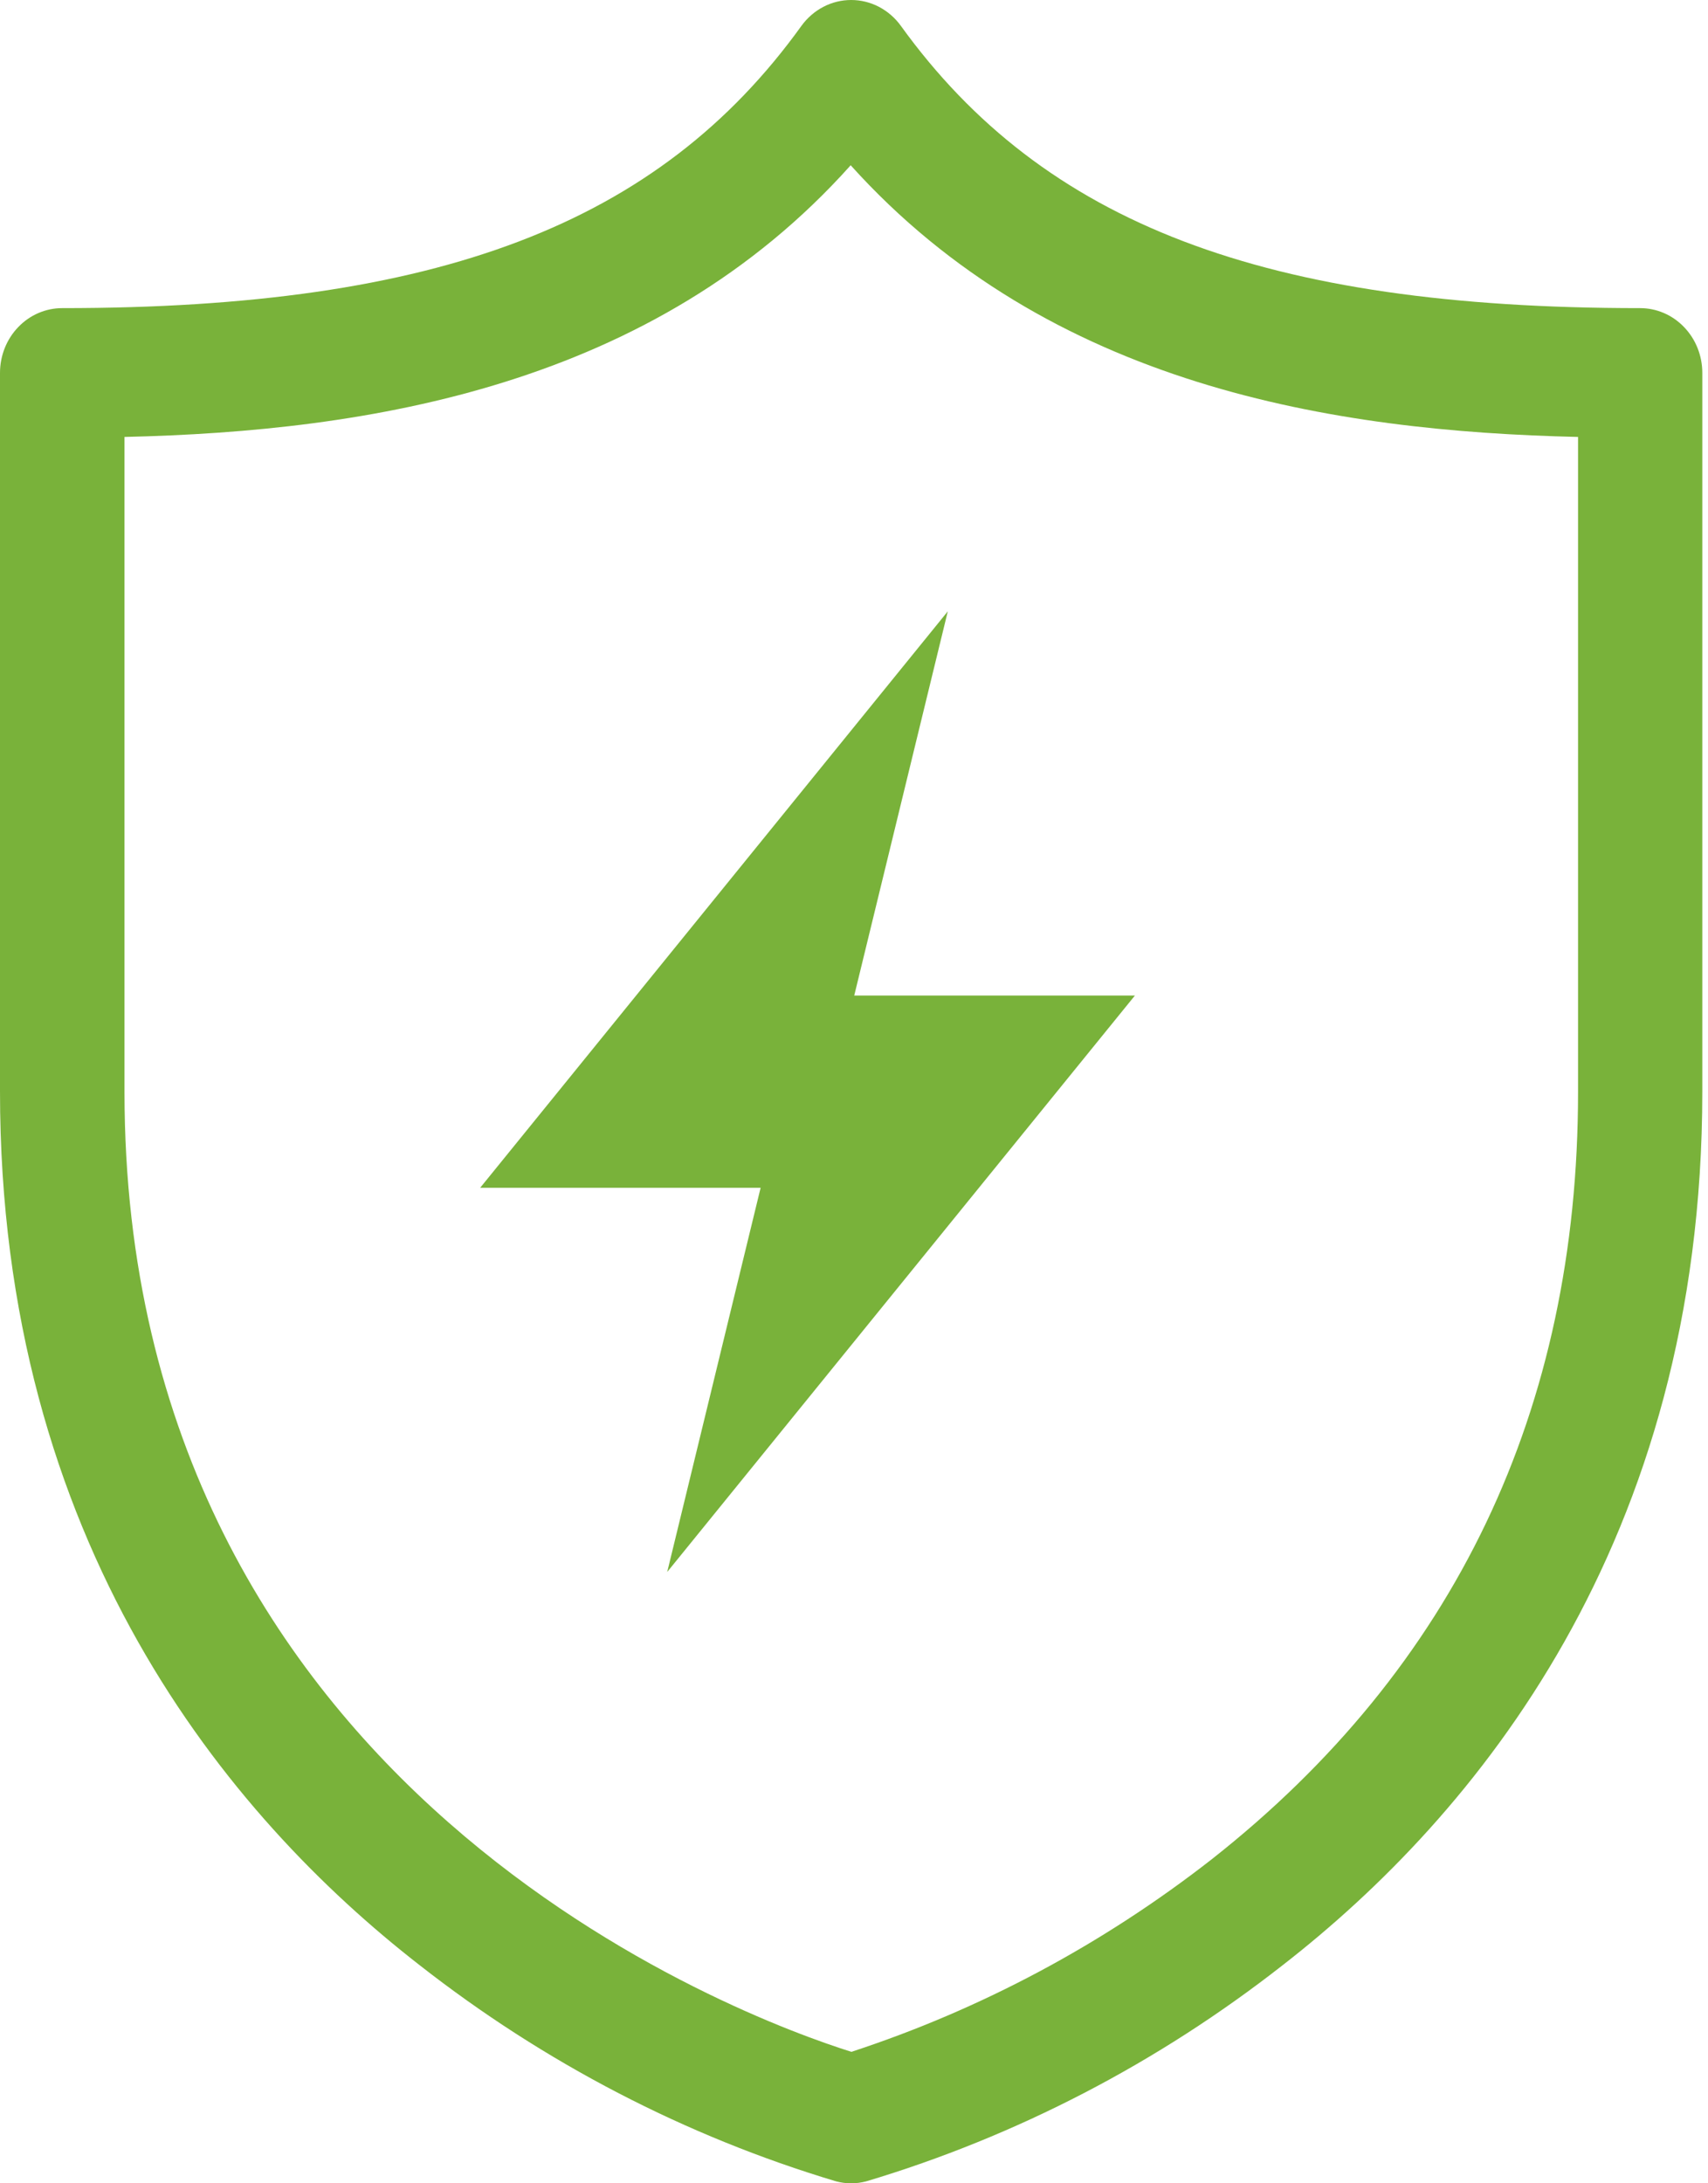
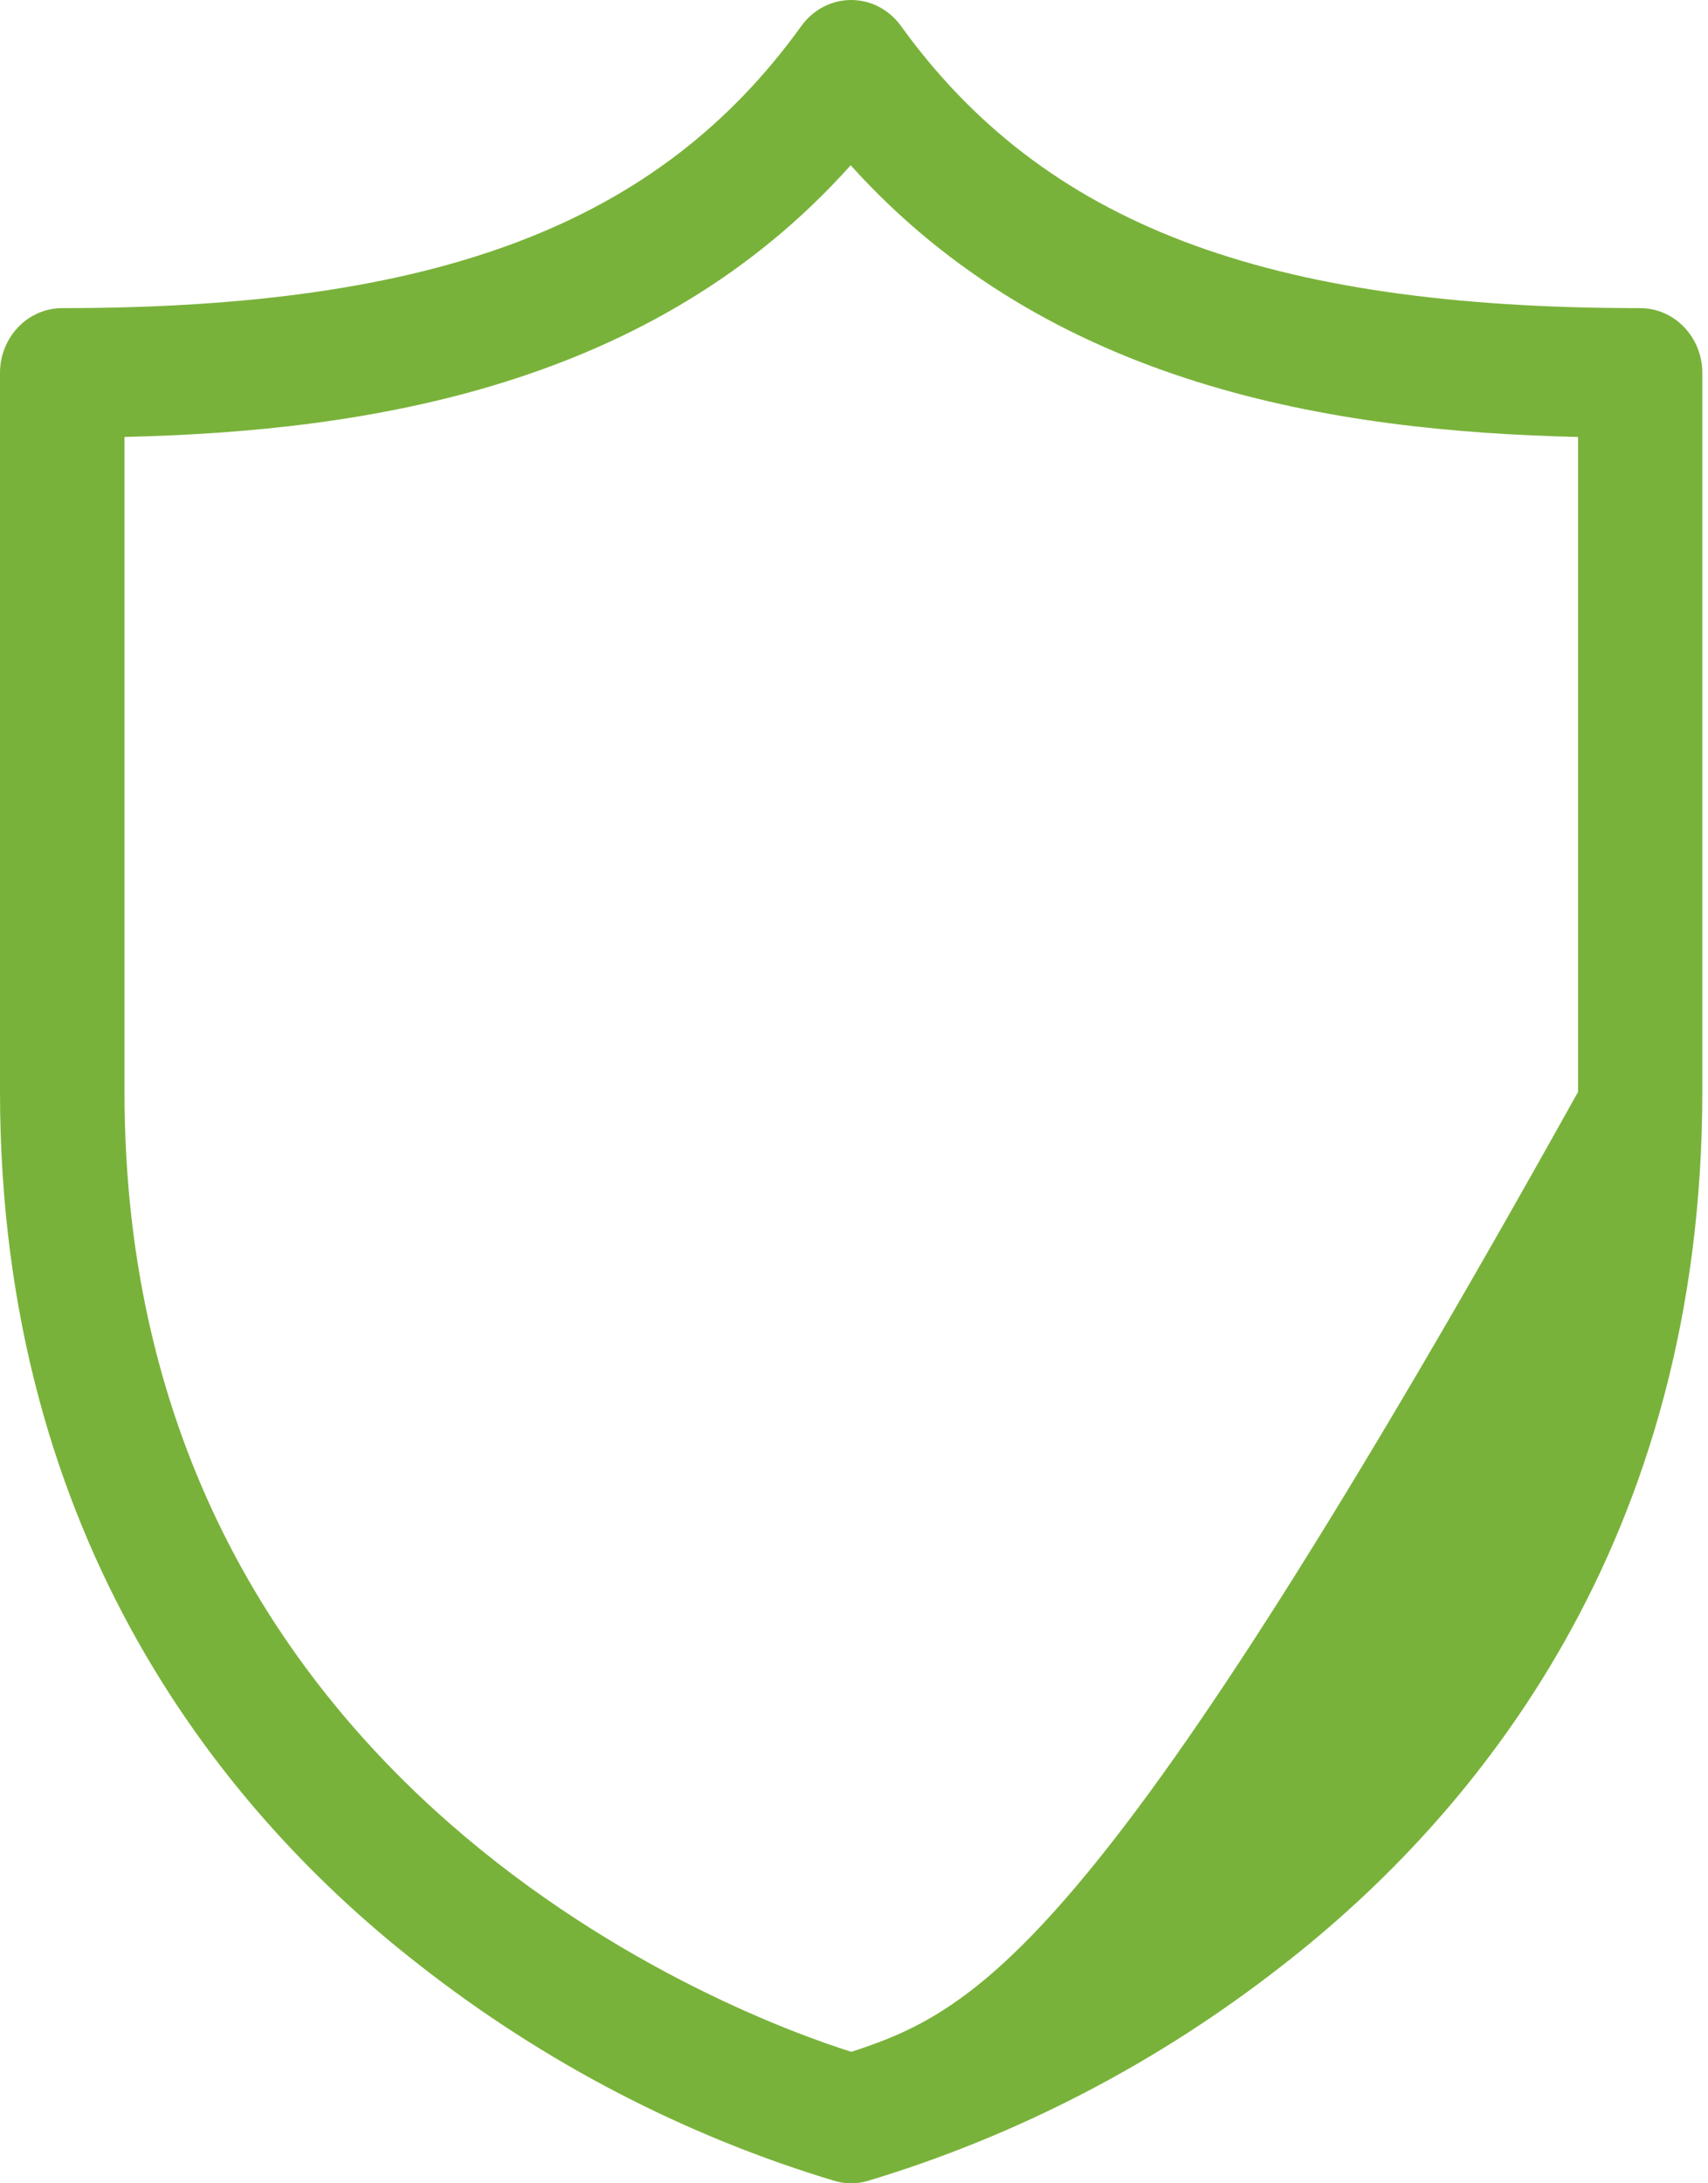
<svg xmlns="http://www.w3.org/2000/svg" width="36" height="46" viewBox="0 0 36 46" fill="none">
-   <path d="M34.571 6.492C26.656 6.492 21.999 4.715 18.988 0.545C18.866 0.376 18.707 0.239 18.526 0.144C18.344 0.049 18.143 0 17.94 0C17.737 0 17.536 0.049 17.354 0.144C17.173 0.239 17.014 0.376 16.892 0.545C13.883 4.725 9.224 6.492 1.309 6.492C0.962 6.492 0.629 6.636 0.384 6.892C0.138 7.147 0 7.494 0 7.856V22.995C0 32.503 4.808 38.265 8.839 41.4C11.476 43.465 14.453 45.01 17.623 45.959C17.831 46.014 18.049 46.014 18.257 45.959C21.427 45.01 24.404 43.465 27.041 41.4C31.072 38.265 35.88 32.514 35.88 22.995V7.856C35.88 7.494 35.742 7.147 35.496 6.892C35.251 6.636 34.918 6.492 34.571 6.492ZM33.261 23.006C33.261 29.7 30.663 35.14 25.54 39.173C23.247 40.963 20.679 42.335 17.945 43.23C15.722 42.532 2.624 37.776 2.624 23.006V9.206C7.781 9.088 13.768 8.134 17.93 3.482C22.12 8.134 28.099 9.088 33.261 9.206V23.006Z" fill="#79B23A" />
-   <path d="M10.121 25.025H16.032L14.063 33.12L23.921 20.975H18.005L19.977 12.88L10.121 25.025Z" fill="#79B23A" />
+   <path d="M34.571 6.492C26.656 6.492 21.999 4.715 18.988 0.545C18.866 0.376 18.707 0.239 18.526 0.144C18.344 0.049 18.143 0 17.94 0C17.737 0 17.536 0.049 17.354 0.144C17.173 0.239 17.014 0.376 16.892 0.545C13.883 4.725 9.224 6.492 1.309 6.492C0.962 6.492 0.629 6.636 0.384 6.892C0.138 7.147 0 7.494 0 7.856V22.995C0 32.503 4.808 38.265 8.839 41.4C11.476 43.465 14.453 45.01 17.623 45.959C17.831 46.014 18.049 46.014 18.257 45.959C21.427 45.01 24.404 43.465 27.041 41.4C31.072 38.265 35.88 32.514 35.88 22.995V7.856C35.88 7.494 35.742 7.147 35.496 6.892C35.251 6.636 34.918 6.492 34.571 6.492ZM33.261 23.006C23.247 40.963 20.679 42.335 17.945 43.23C15.722 42.532 2.624 37.776 2.624 23.006V9.206C7.781 9.088 13.768 8.134 17.93 3.482C22.12 8.134 28.099 9.088 33.261 9.206V23.006Z" fill="#79B23A" />
</svg>